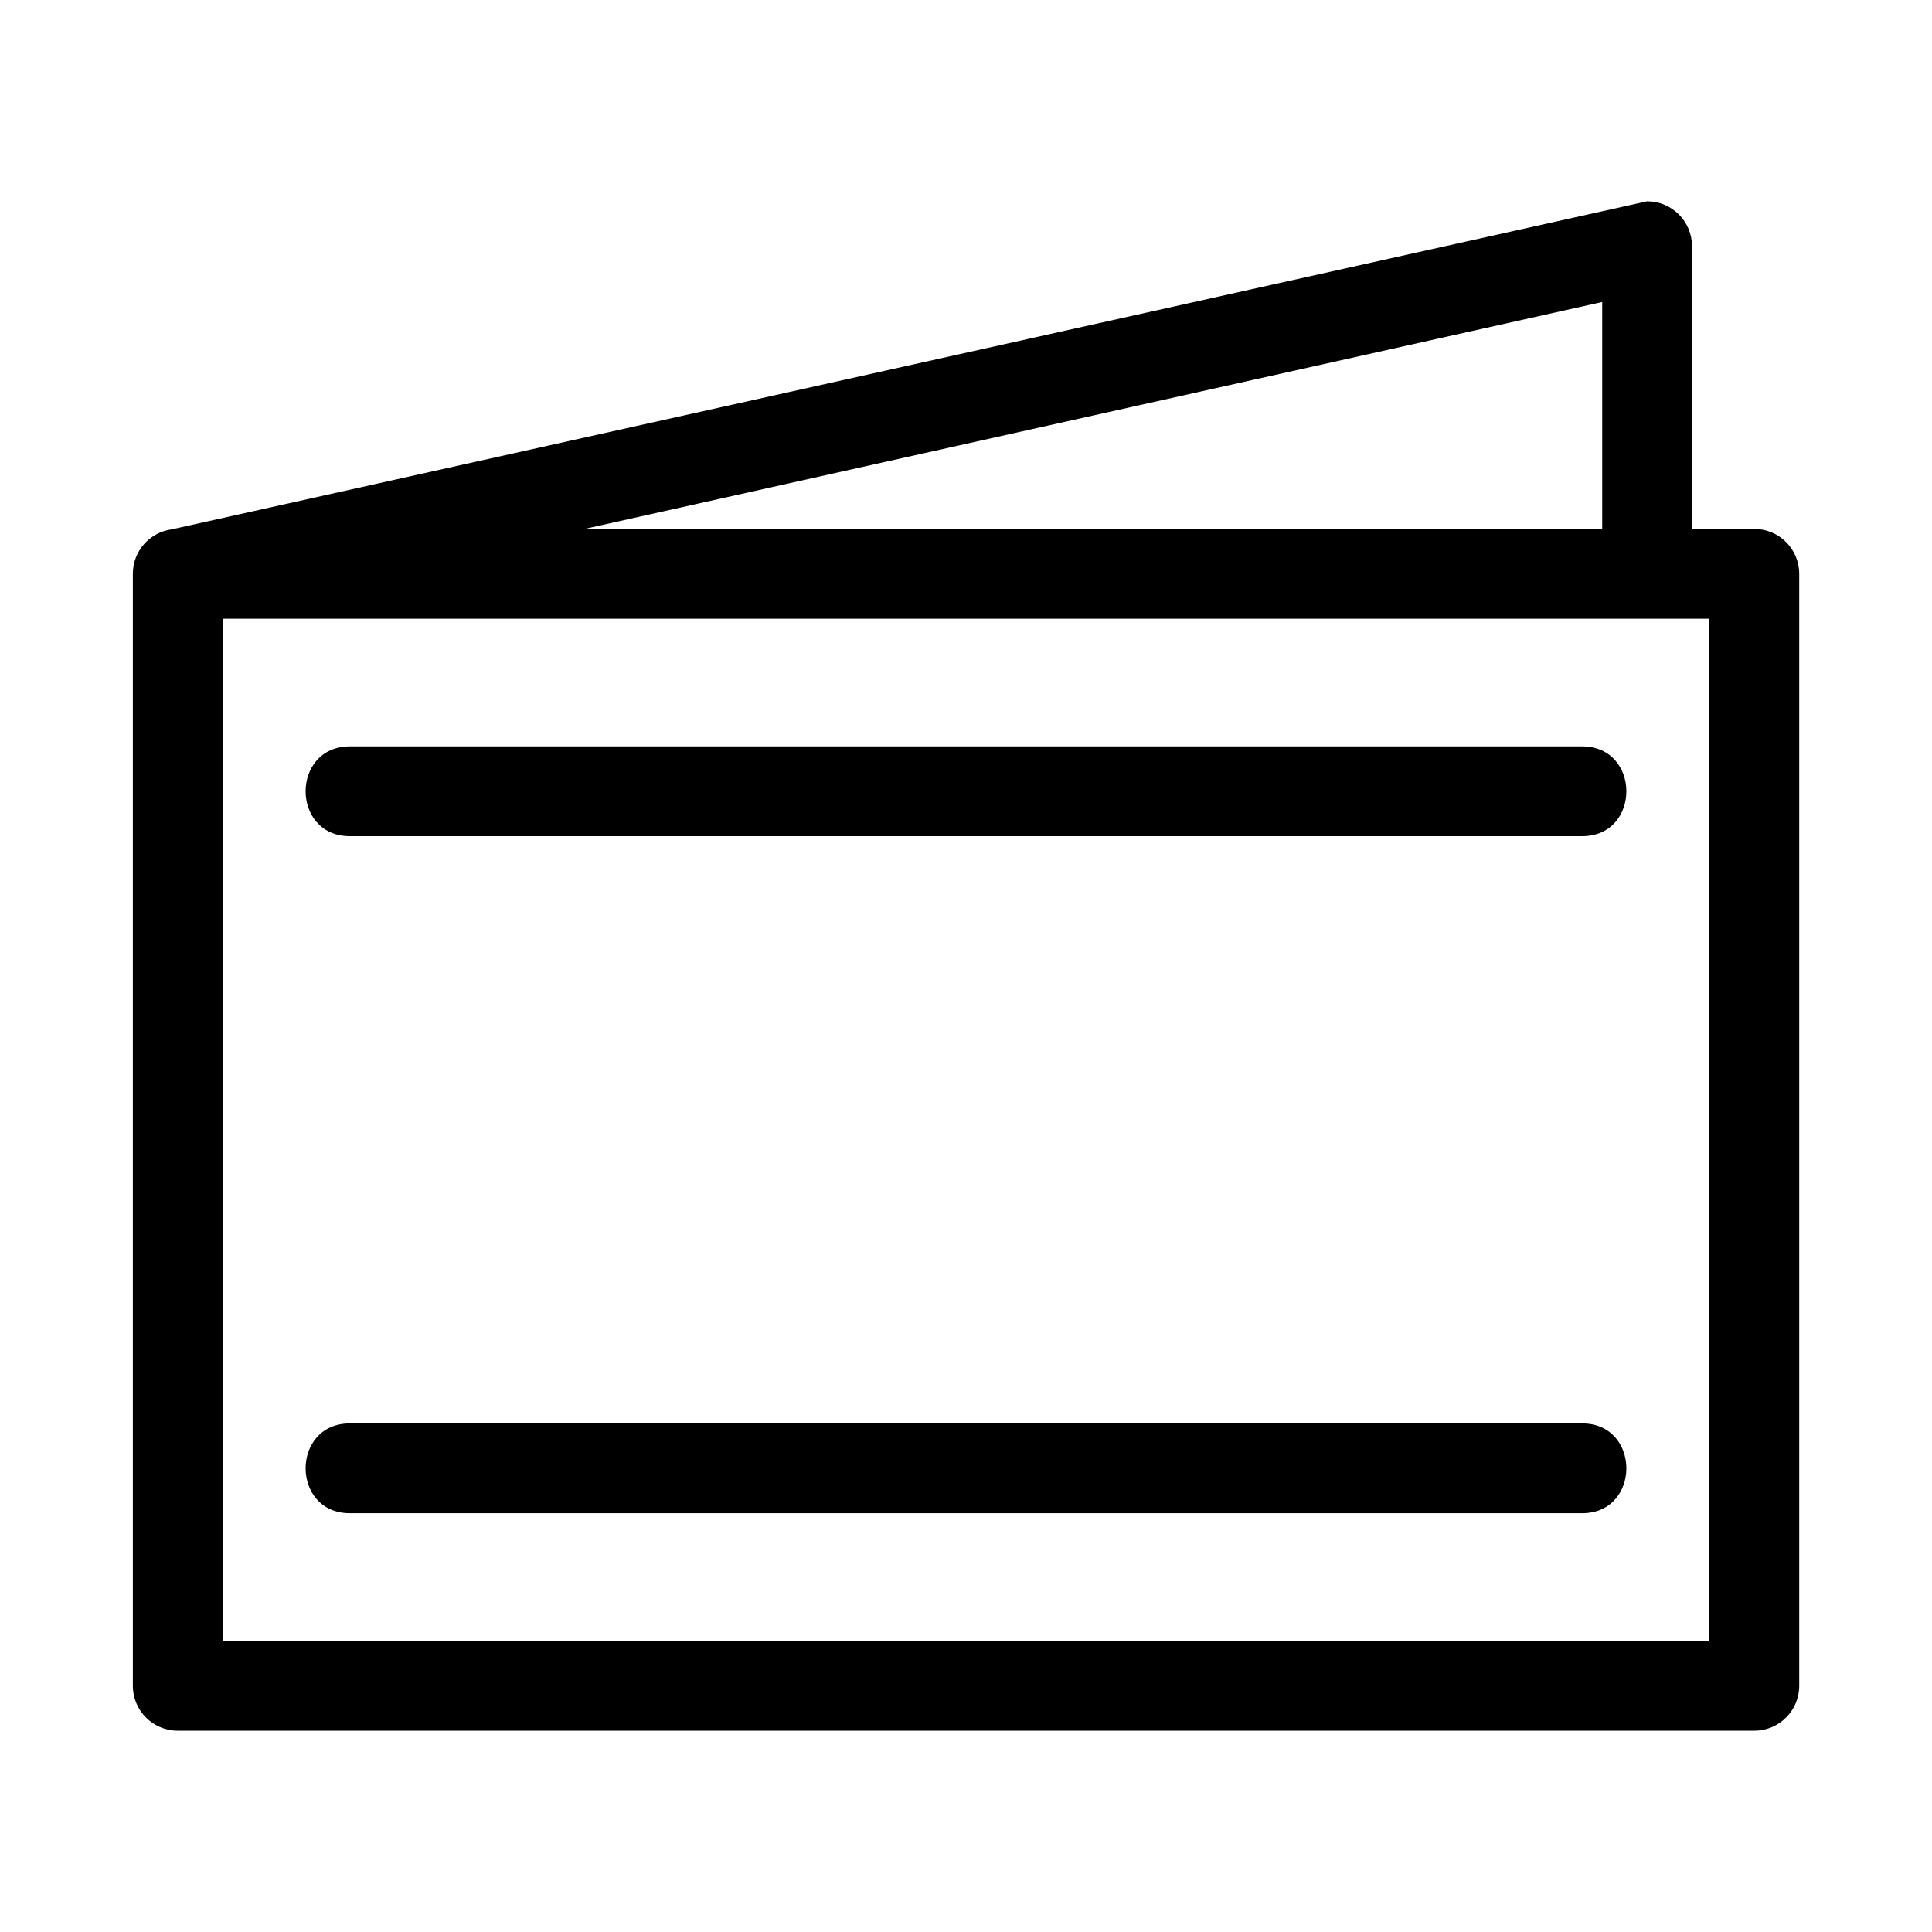
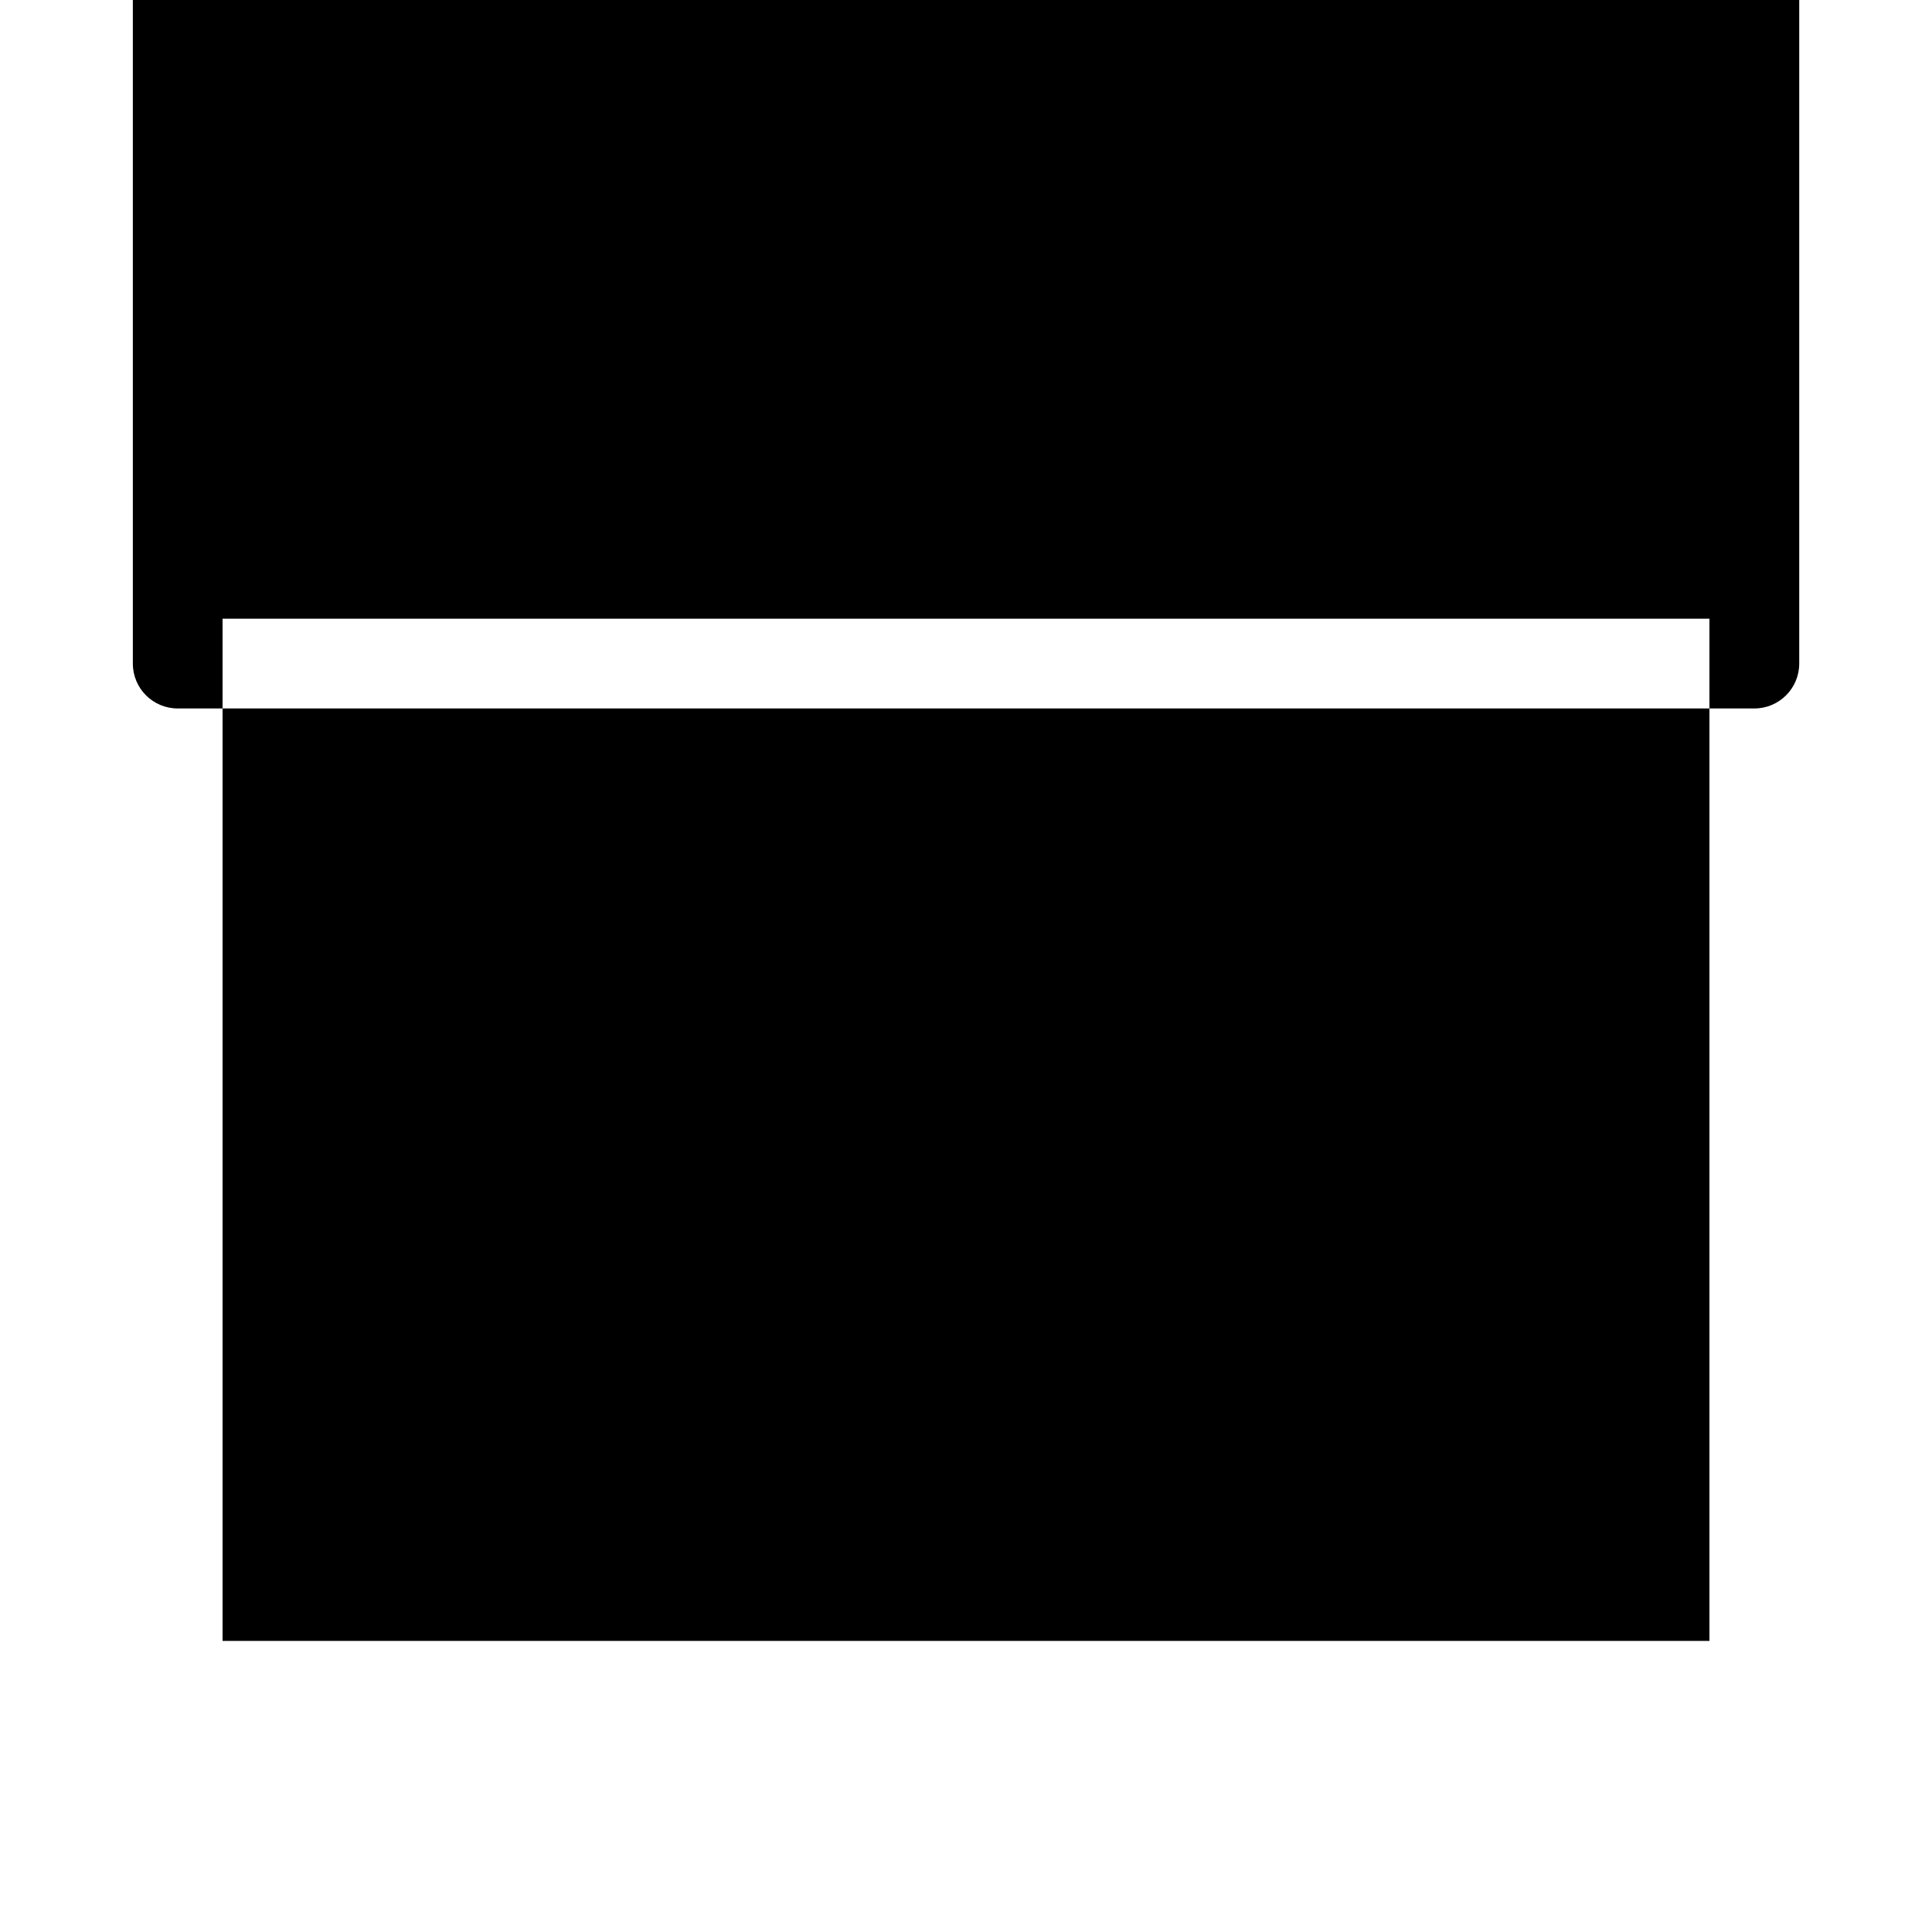
<svg xmlns="http://www.w3.org/2000/svg" fill="#000000" width="800px" height="800px" version="1.1" viewBox="144 144 512 512">
-   <path d="m202.98 578.86h394.04v-270.9h-394.04zm360.28-237.06c15.66 0 15.66 23.797 0 23.797h-326.52c-15.66 0-15.66-23.797 0-23.797zm0 179.42c15.66 0 15.66 23.797 0 23.797h-326.52c-15.66 0-15.66-23.797 0-23.797zm5.344-237.05v-60.137l-269.7 60.137zm-379.08 0.102 390.98-86.926c6.57 0 11.895 5.324 11.895 11.895v74.93h16.52c6.57 0 11.895 5.324 11.895 11.895v294.69c0 6.57-5.324 11.895-11.895 11.895h-417.82c-6.57 0-11.895-5.324-11.895-11.895v-294.69c0-6.039 4.504-11.031 10.332-11.793z" />
+   <path d="m202.98 578.86h394.04v-270.9h-394.04m360.28-237.06c15.66 0 15.66 23.797 0 23.797h-326.52c-15.66 0-15.66-23.797 0-23.797zm0 179.42c15.66 0 15.66 23.797 0 23.797h-326.52c-15.66 0-15.66-23.797 0-23.797zm5.344-237.05v-60.137l-269.7 60.137zm-379.08 0.102 390.98-86.926c6.57 0 11.895 5.324 11.895 11.895v74.93h16.52c6.57 0 11.895 5.324 11.895 11.895v294.69c0 6.57-5.324 11.895-11.895 11.895h-417.82c-6.57 0-11.895-5.324-11.895-11.895v-294.69c0-6.039 4.504-11.031 10.332-11.793z" />
</svg>